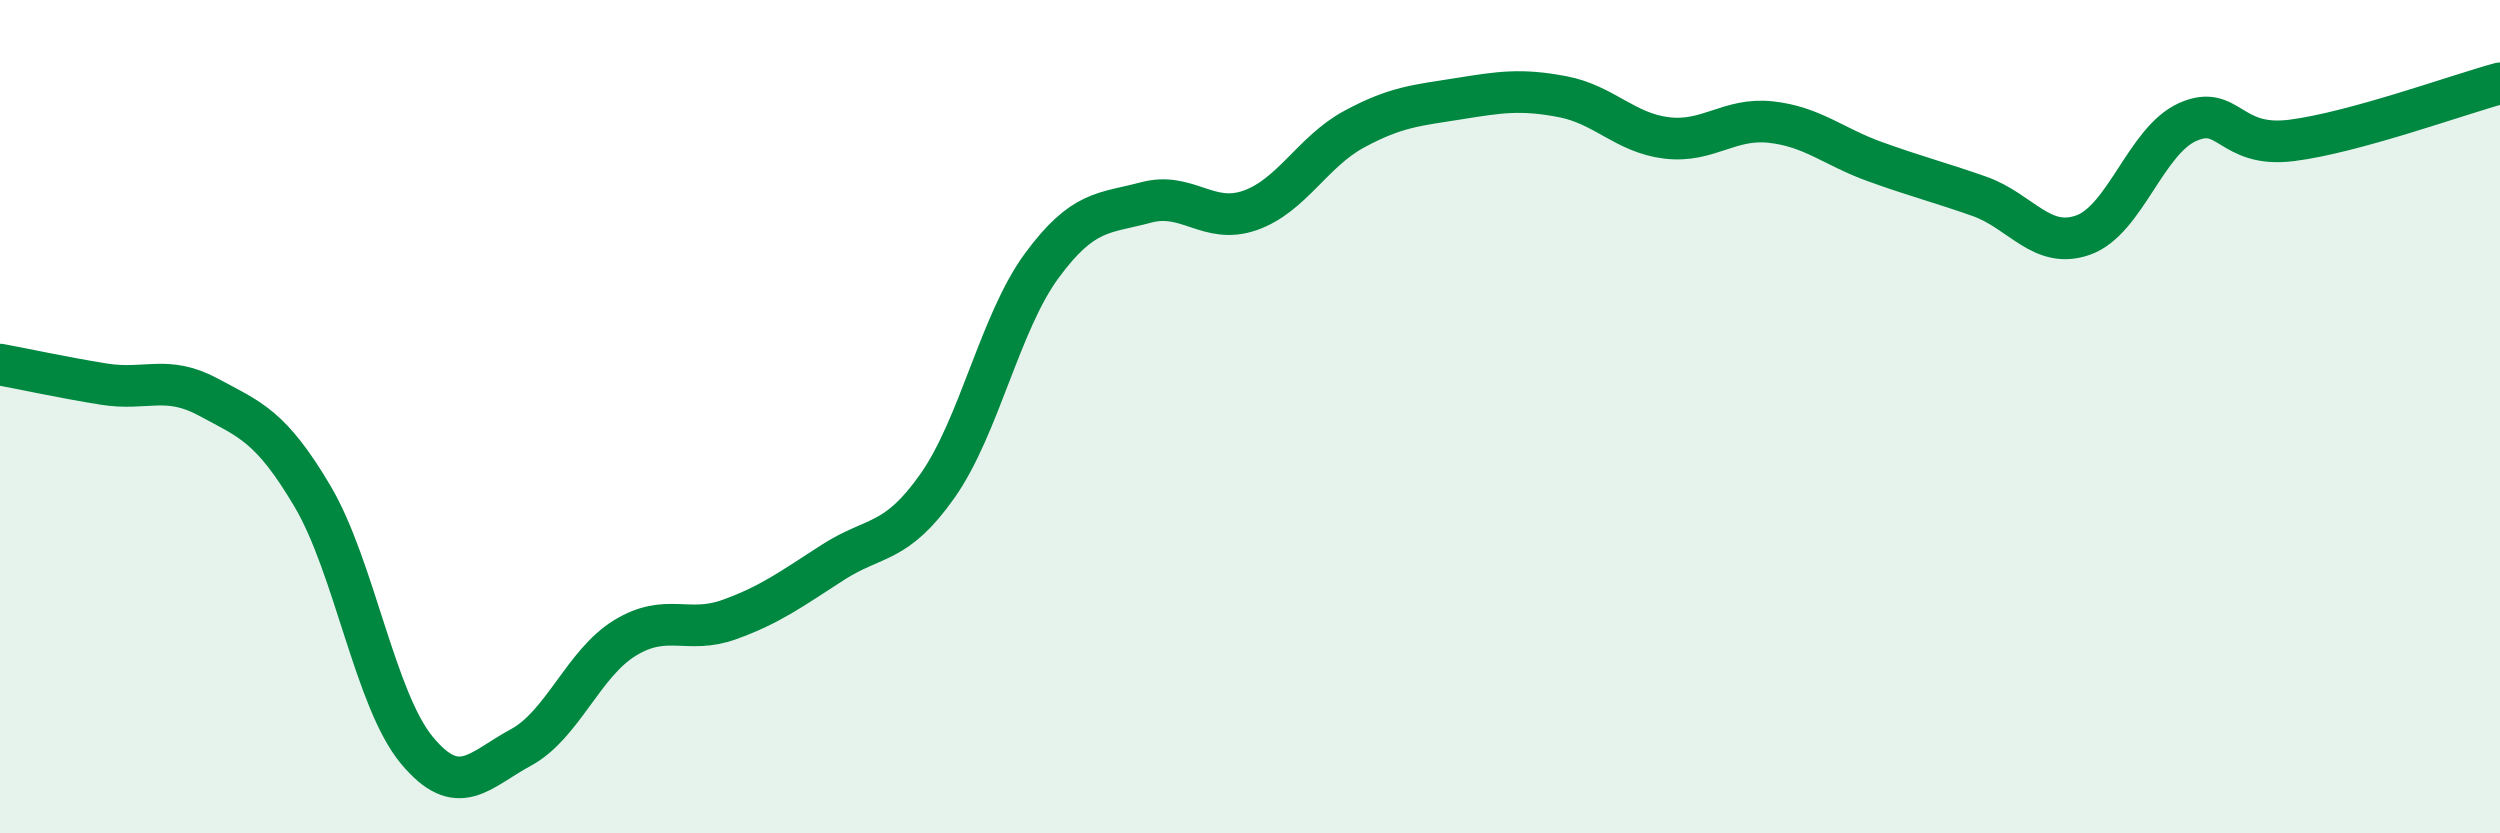
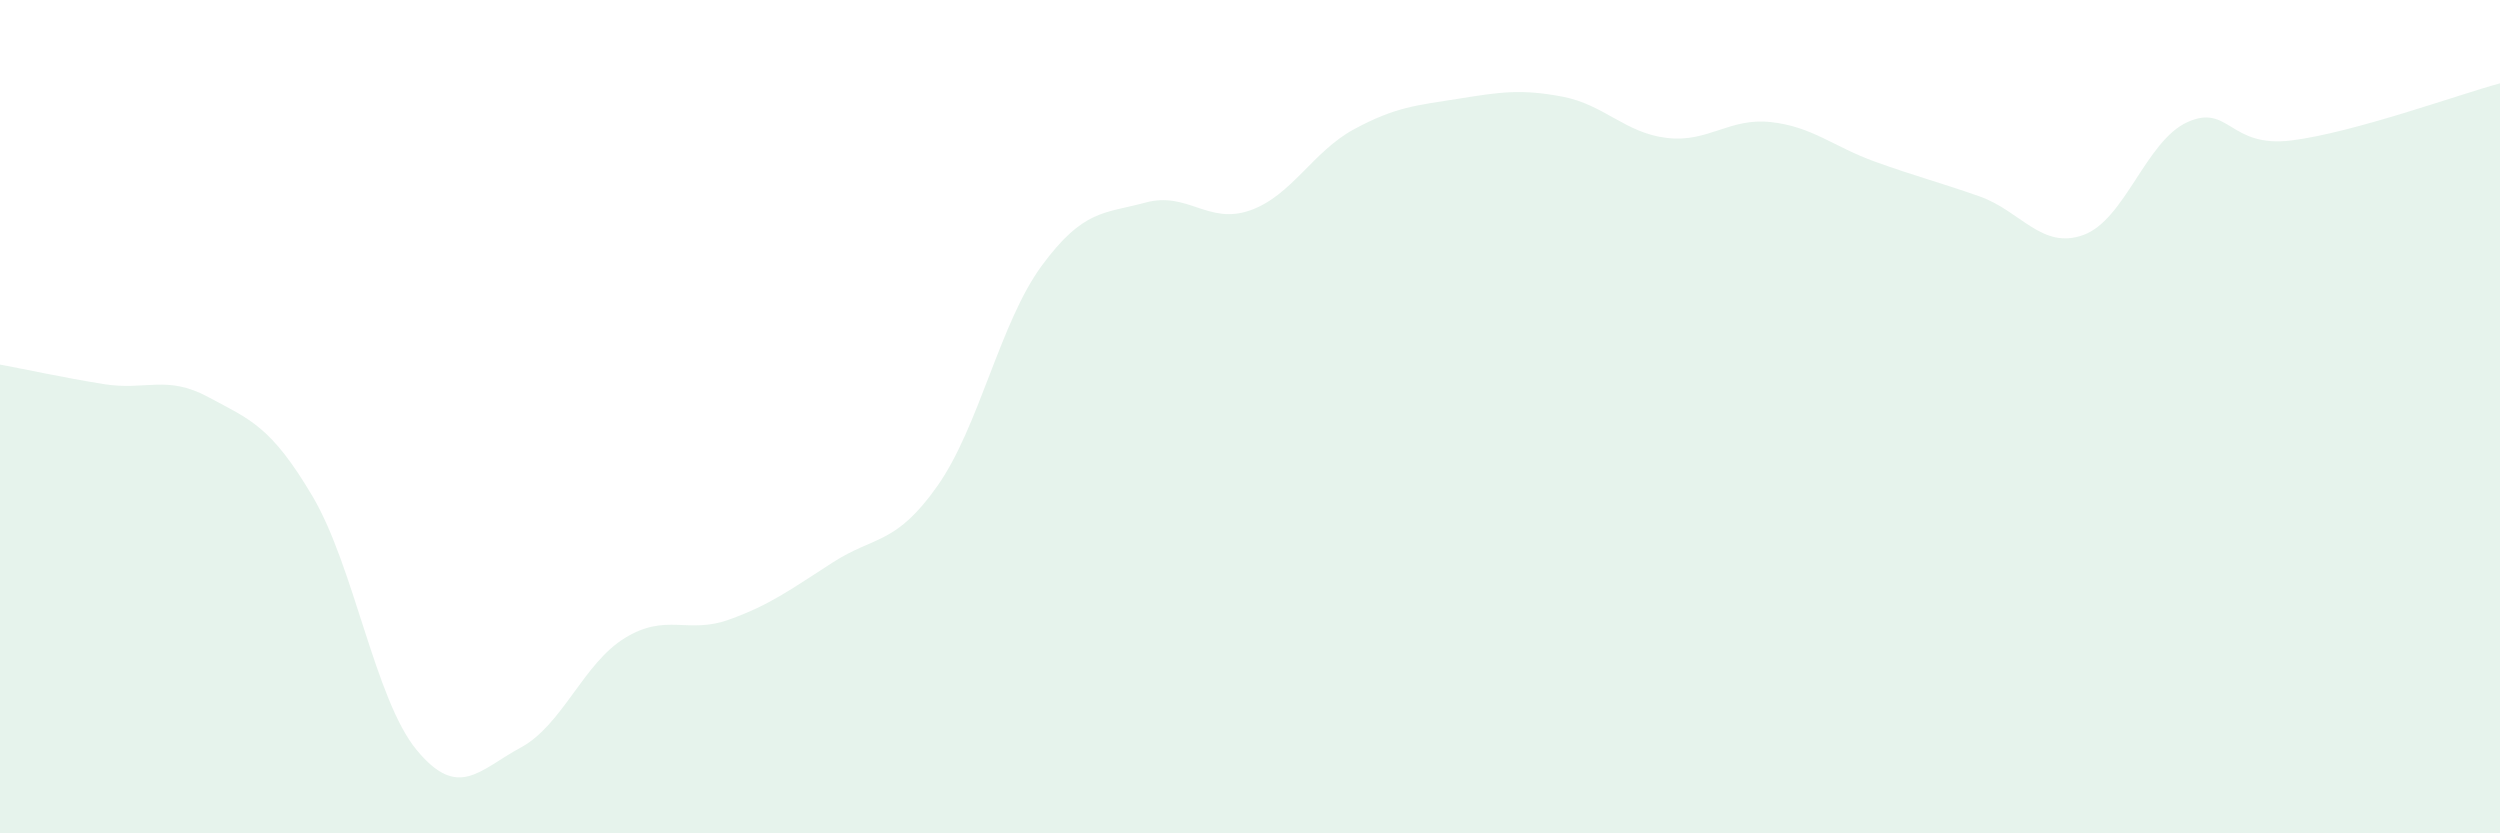
<svg xmlns="http://www.w3.org/2000/svg" width="60" height="20" viewBox="0 0 60 20">
  <path d="M 0,8.75 C 0.5,8.84 1.5,9.06 2.5,9.22 C 3.5,9.38 4,8.99 5,9.53 C 6,10.07 6.5,10.22 7.5,11.91 C 8.5,13.6 9,16.79 10,18 C 11,19.21 11.5,18.48 12.5,17.94 C 13.5,17.4 14,15.92 15,15.31 C 16,14.7 16.5,15.23 17.5,14.87 C 18.5,14.51 19,14.13 20,13.49 C 21,12.85 21.5,13.08 22.5,11.66 C 23.5,10.24 24,7.74 25,6.38 C 26,5.02 26.5,5.13 27.5,4.86 C 28.5,4.59 29,5.4 30,5.05 C 31,4.7 31.5,3.64 32.5,3.1 C 33.5,2.56 34,2.53 35,2.37 C 36,2.21 36.5,2.13 37.5,2.32 C 38.5,2.51 39,3.19 40,3.31 C 41,3.43 41.5,2.82 42.5,2.93 C 43.5,3.04 44,3.52 45,3.88 C 46,4.24 46.5,4.36 47.5,4.71 C 48.5,5.06 49,6 50,5.64 C 51,5.28 51.5,3.38 52.5,2.93 C 53.5,2.48 53.5,3.56 55,3.37 C 56.5,3.18 59,2.27 60,2L60 20L0 20Z" fill="#008740" opacity="0.1" stroke-linecap="round" stroke-linejoin="round" />
-   <path d="M 0,8.75 C 0.5,8.84 1.5,9.06 2.5,9.22 C 3.5,9.38 4,8.99 5,9.53 C 6,10.07 6.5,10.22 7.5,11.91 C 8.5,13.6 9,16.79 10,18 C 11,19.21 11.5,18.48 12.5,17.94 C 13.5,17.4 14,15.92 15,15.31 C 16,14.7 16.5,15.23 17.5,14.87 C 18.5,14.51 19,14.13 20,13.49 C 21,12.85 21.5,13.08 22.5,11.66 C 23.5,10.24 24,7.74 25,6.38 C 26,5.02 26.5,5.13 27.5,4.86 C 28.5,4.59 29,5.4 30,5.05 C 31,4.7 31.5,3.64 32.5,3.1 C 33.5,2.56 34,2.53 35,2.37 C 36,2.21 36.5,2.13 37.5,2.32 C 38.5,2.51 39,3.19 40,3.31 C 41,3.43 41.5,2.82 42.5,2.93 C 43.5,3.04 44,3.52 45,3.88 C 46,4.24 46.5,4.36 47.5,4.71 C 48.5,5.06 49,6 50,5.64 C 51,5.28 51.5,3.38 52.5,2.93 C 53.5,2.48 53.5,3.56 55,3.37 C 56.5,3.18 59,2.27 60,2" stroke="#008740" stroke-width="1" fill="none" stroke-linecap="round" stroke-linejoin="round" />
</svg>